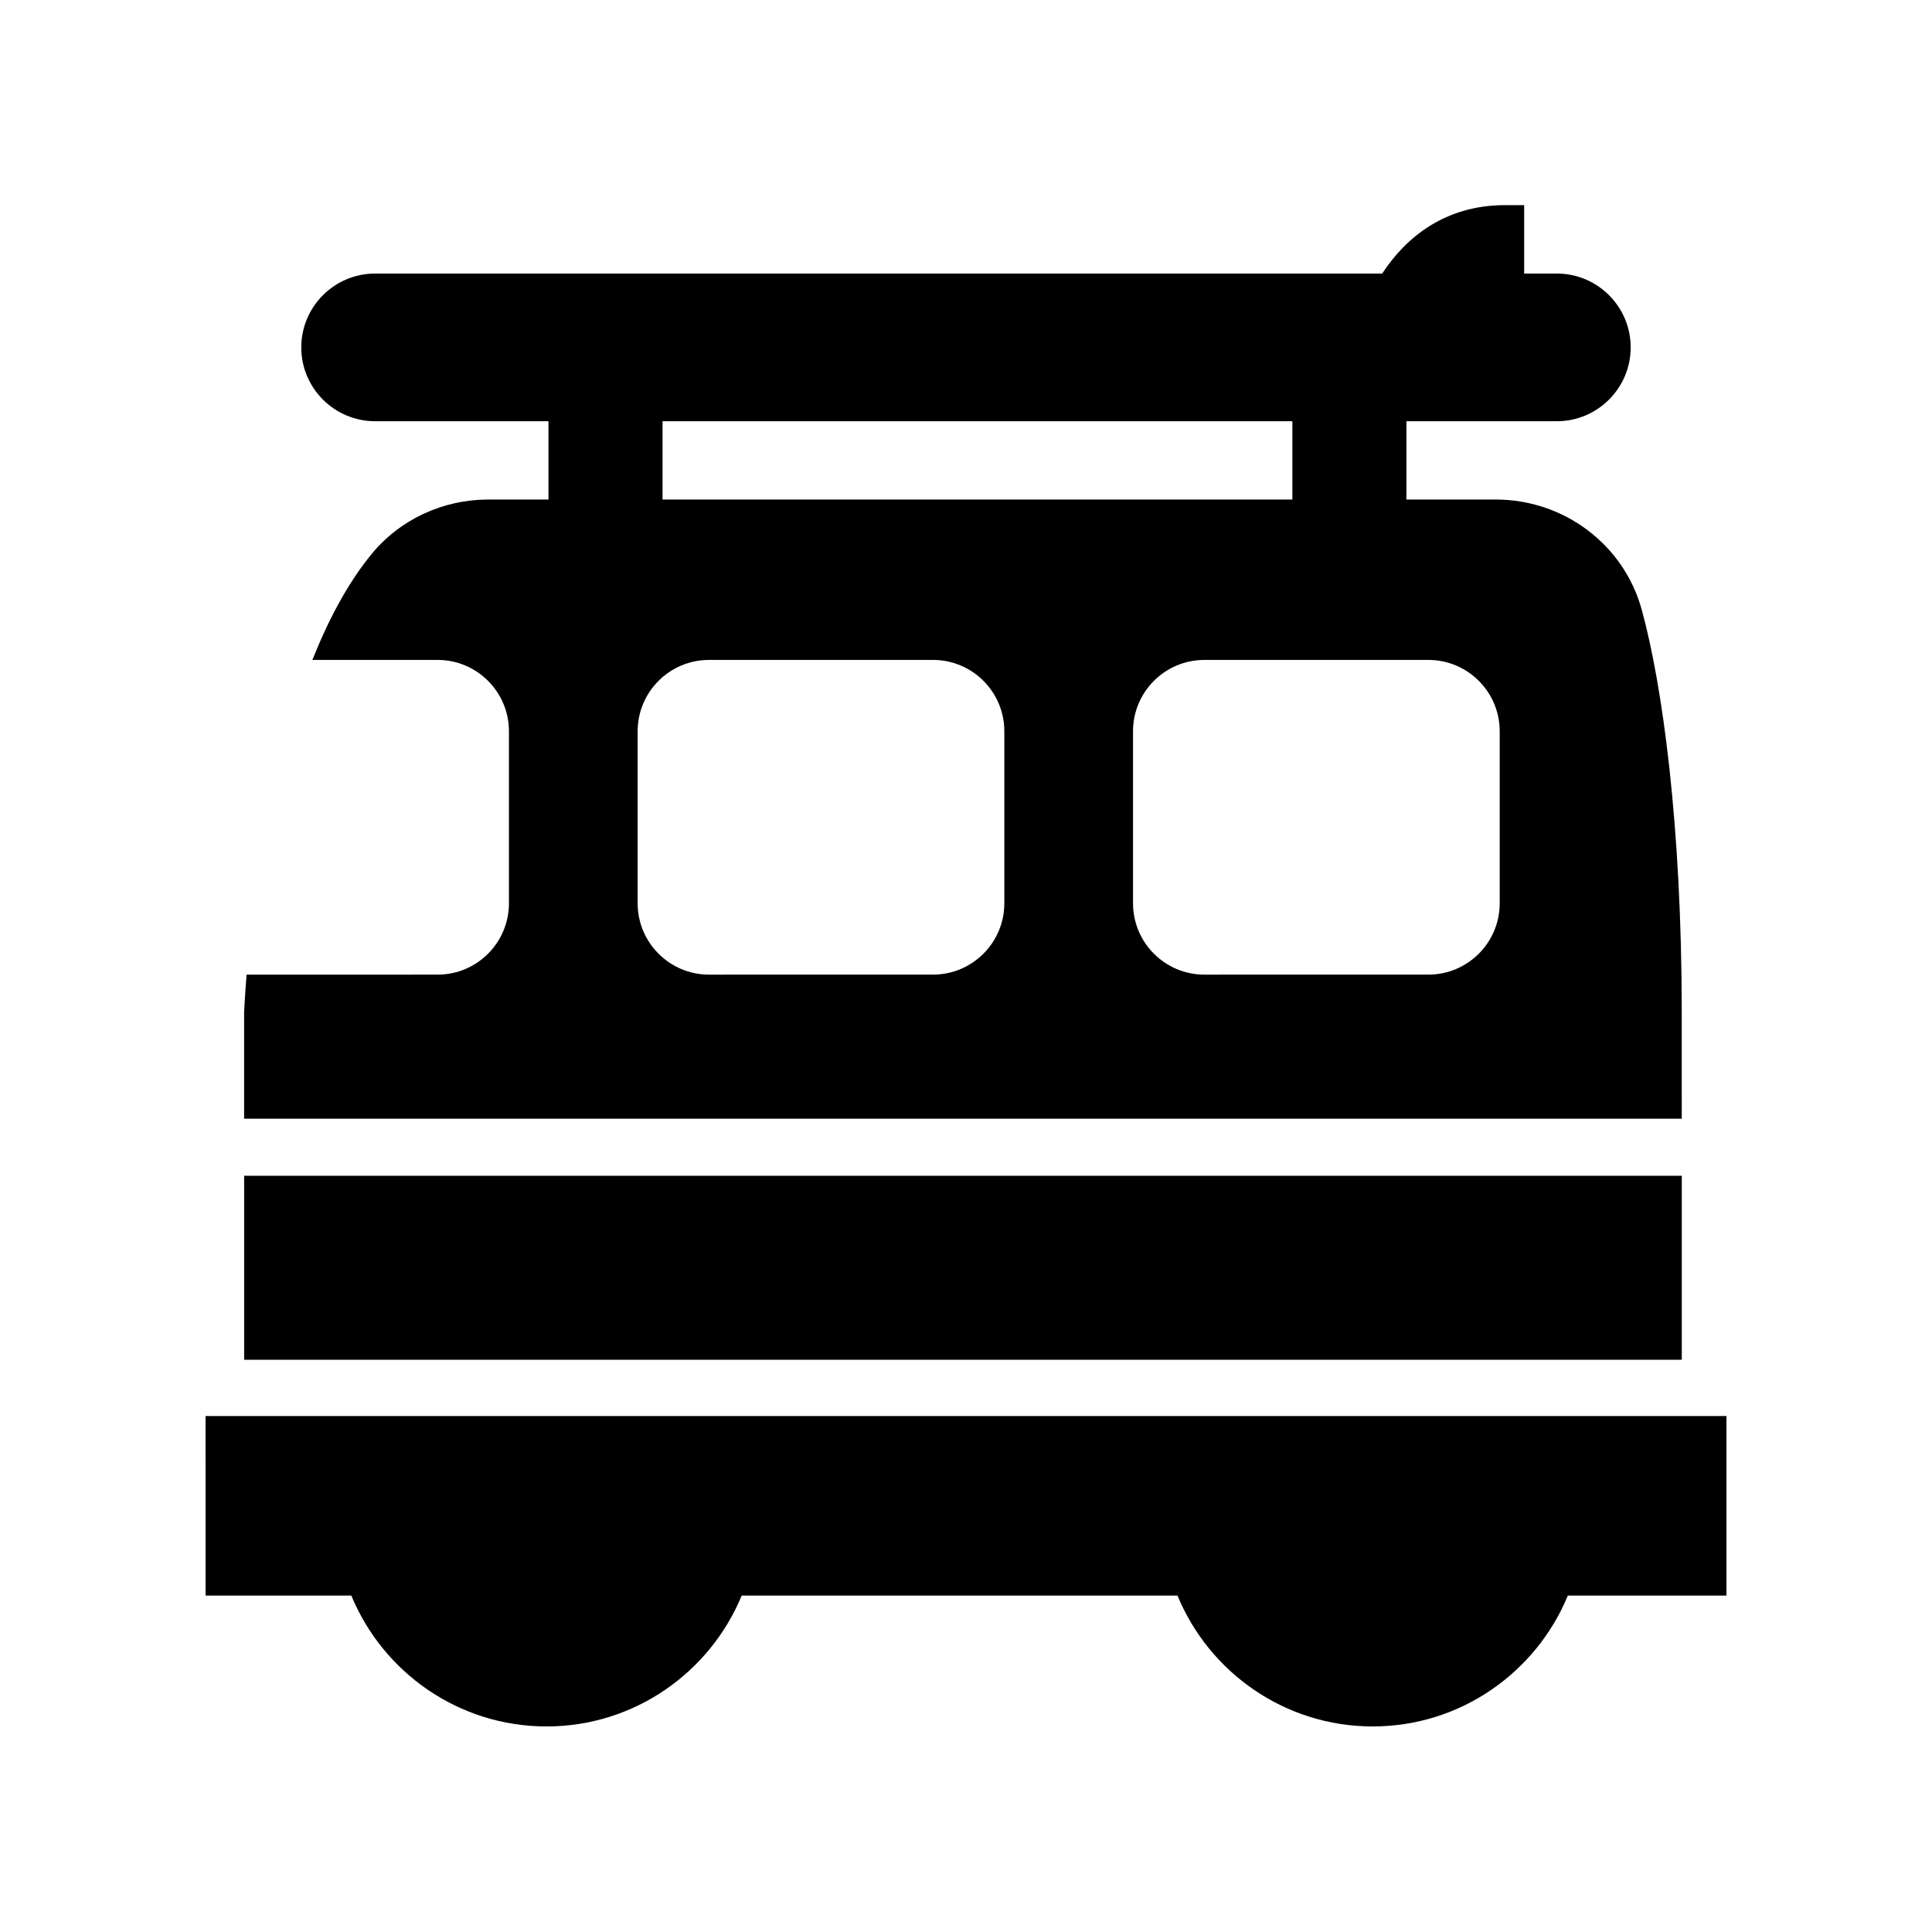
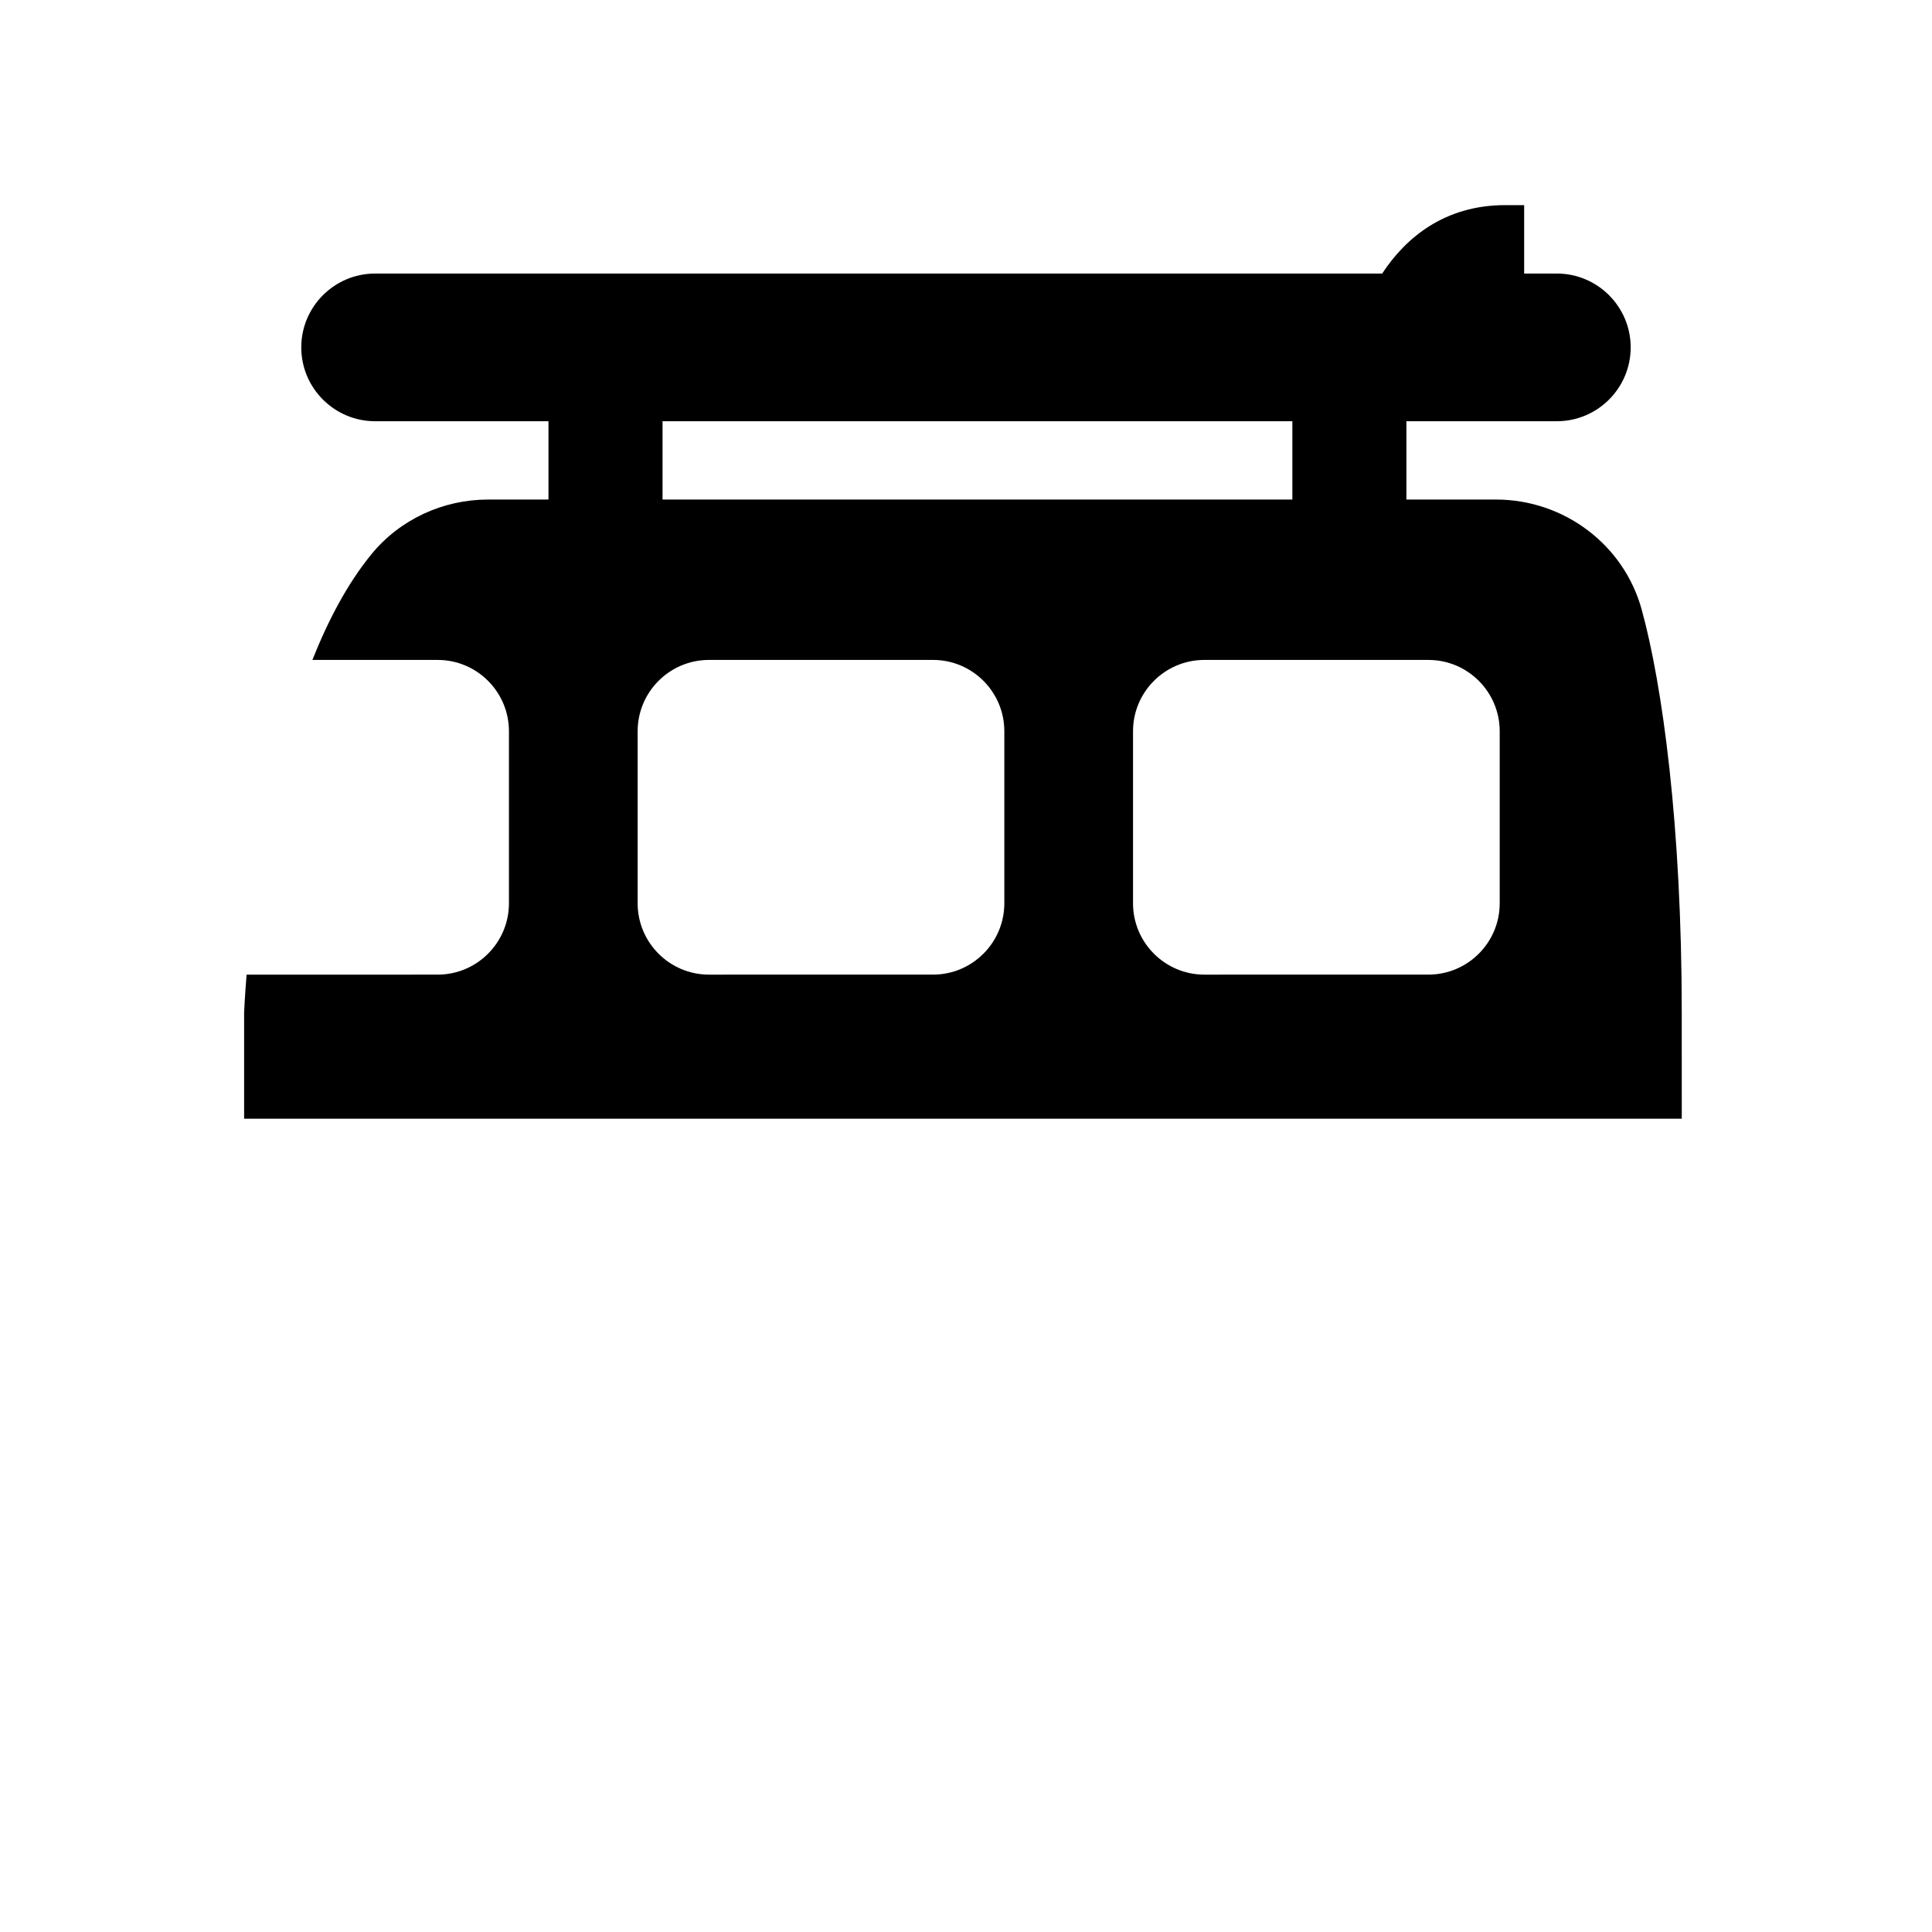
<svg xmlns="http://www.w3.org/2000/svg" fill="#000000" width="800px" height="800px" version="1.1" viewBox="144 144 512 512">
  <g>
-     <path d="m208.7 455.59h380.99v48.758h-380.99z" />
    <path d="m589.68 412.4c0-49.906-5.16-87.016-10.609-106.84-4.758-17.316-20.684-29.176-38.637-29.176h-23.723v-20.754h39.867c10.793 0 19.57-8.777 19.57-19.566 0-10.789-8.781-19.57-19.57-19.57h-8.66v-18.133h-5.039c-15.926 0-26.305 8.539-32.59 18.137l-266.88-0.004c-10.793 0-19.57 8.781-19.57 19.57 0 10.789 8.781 19.566 19.57 19.566h45.941v20.754h-15.988c-11.945 0-23.352 5.242-30.918 14.484-6.324 7.727-11.461 17.461-15.656 28.02h33.191c10.422 0 18.898 8.477 18.898 18.898v45.598c0 10.422-8.48 18.902-18.898 18.902l-50.629 0.004c-0.512 6.309-0.656 10.113-0.656 10.113v28.066h380.99zm-270.1-156.77h166.91v20.754l-166.91-0.004zm90.578 127.75c0 10.422-8.48 18.902-18.898 18.902l-59.379 0.004c-10.422 0-18.898-8.48-18.898-18.902v-45.598c0-10.422 8.48-18.898 18.898-18.898l59.379-0.004c10.422 0 18.898 8.477 18.898 18.898zm131.28 0c0 10.422-8.48 18.902-18.898 18.902l-59.379 0.004c-10.422 0-18.898-8.48-18.898-18.902v-45.598c0-10.422 8.48-18.898 18.898-18.898h59.379c10.422 0 18.898 8.477 18.898 18.898z" />
-     <path d="m198.48 566.84h38.625c8.391 20.328 28.406 34.684 51.727 34.684s43.332-14.355 51.723-34.68h115.49c8.391 20.324 28.406 34.68 51.727 34.68 23.32 0 43.332-14.355 51.723-34.68l42.031-0.004v-47.582h-403.05z" />
  </g>
</svg>